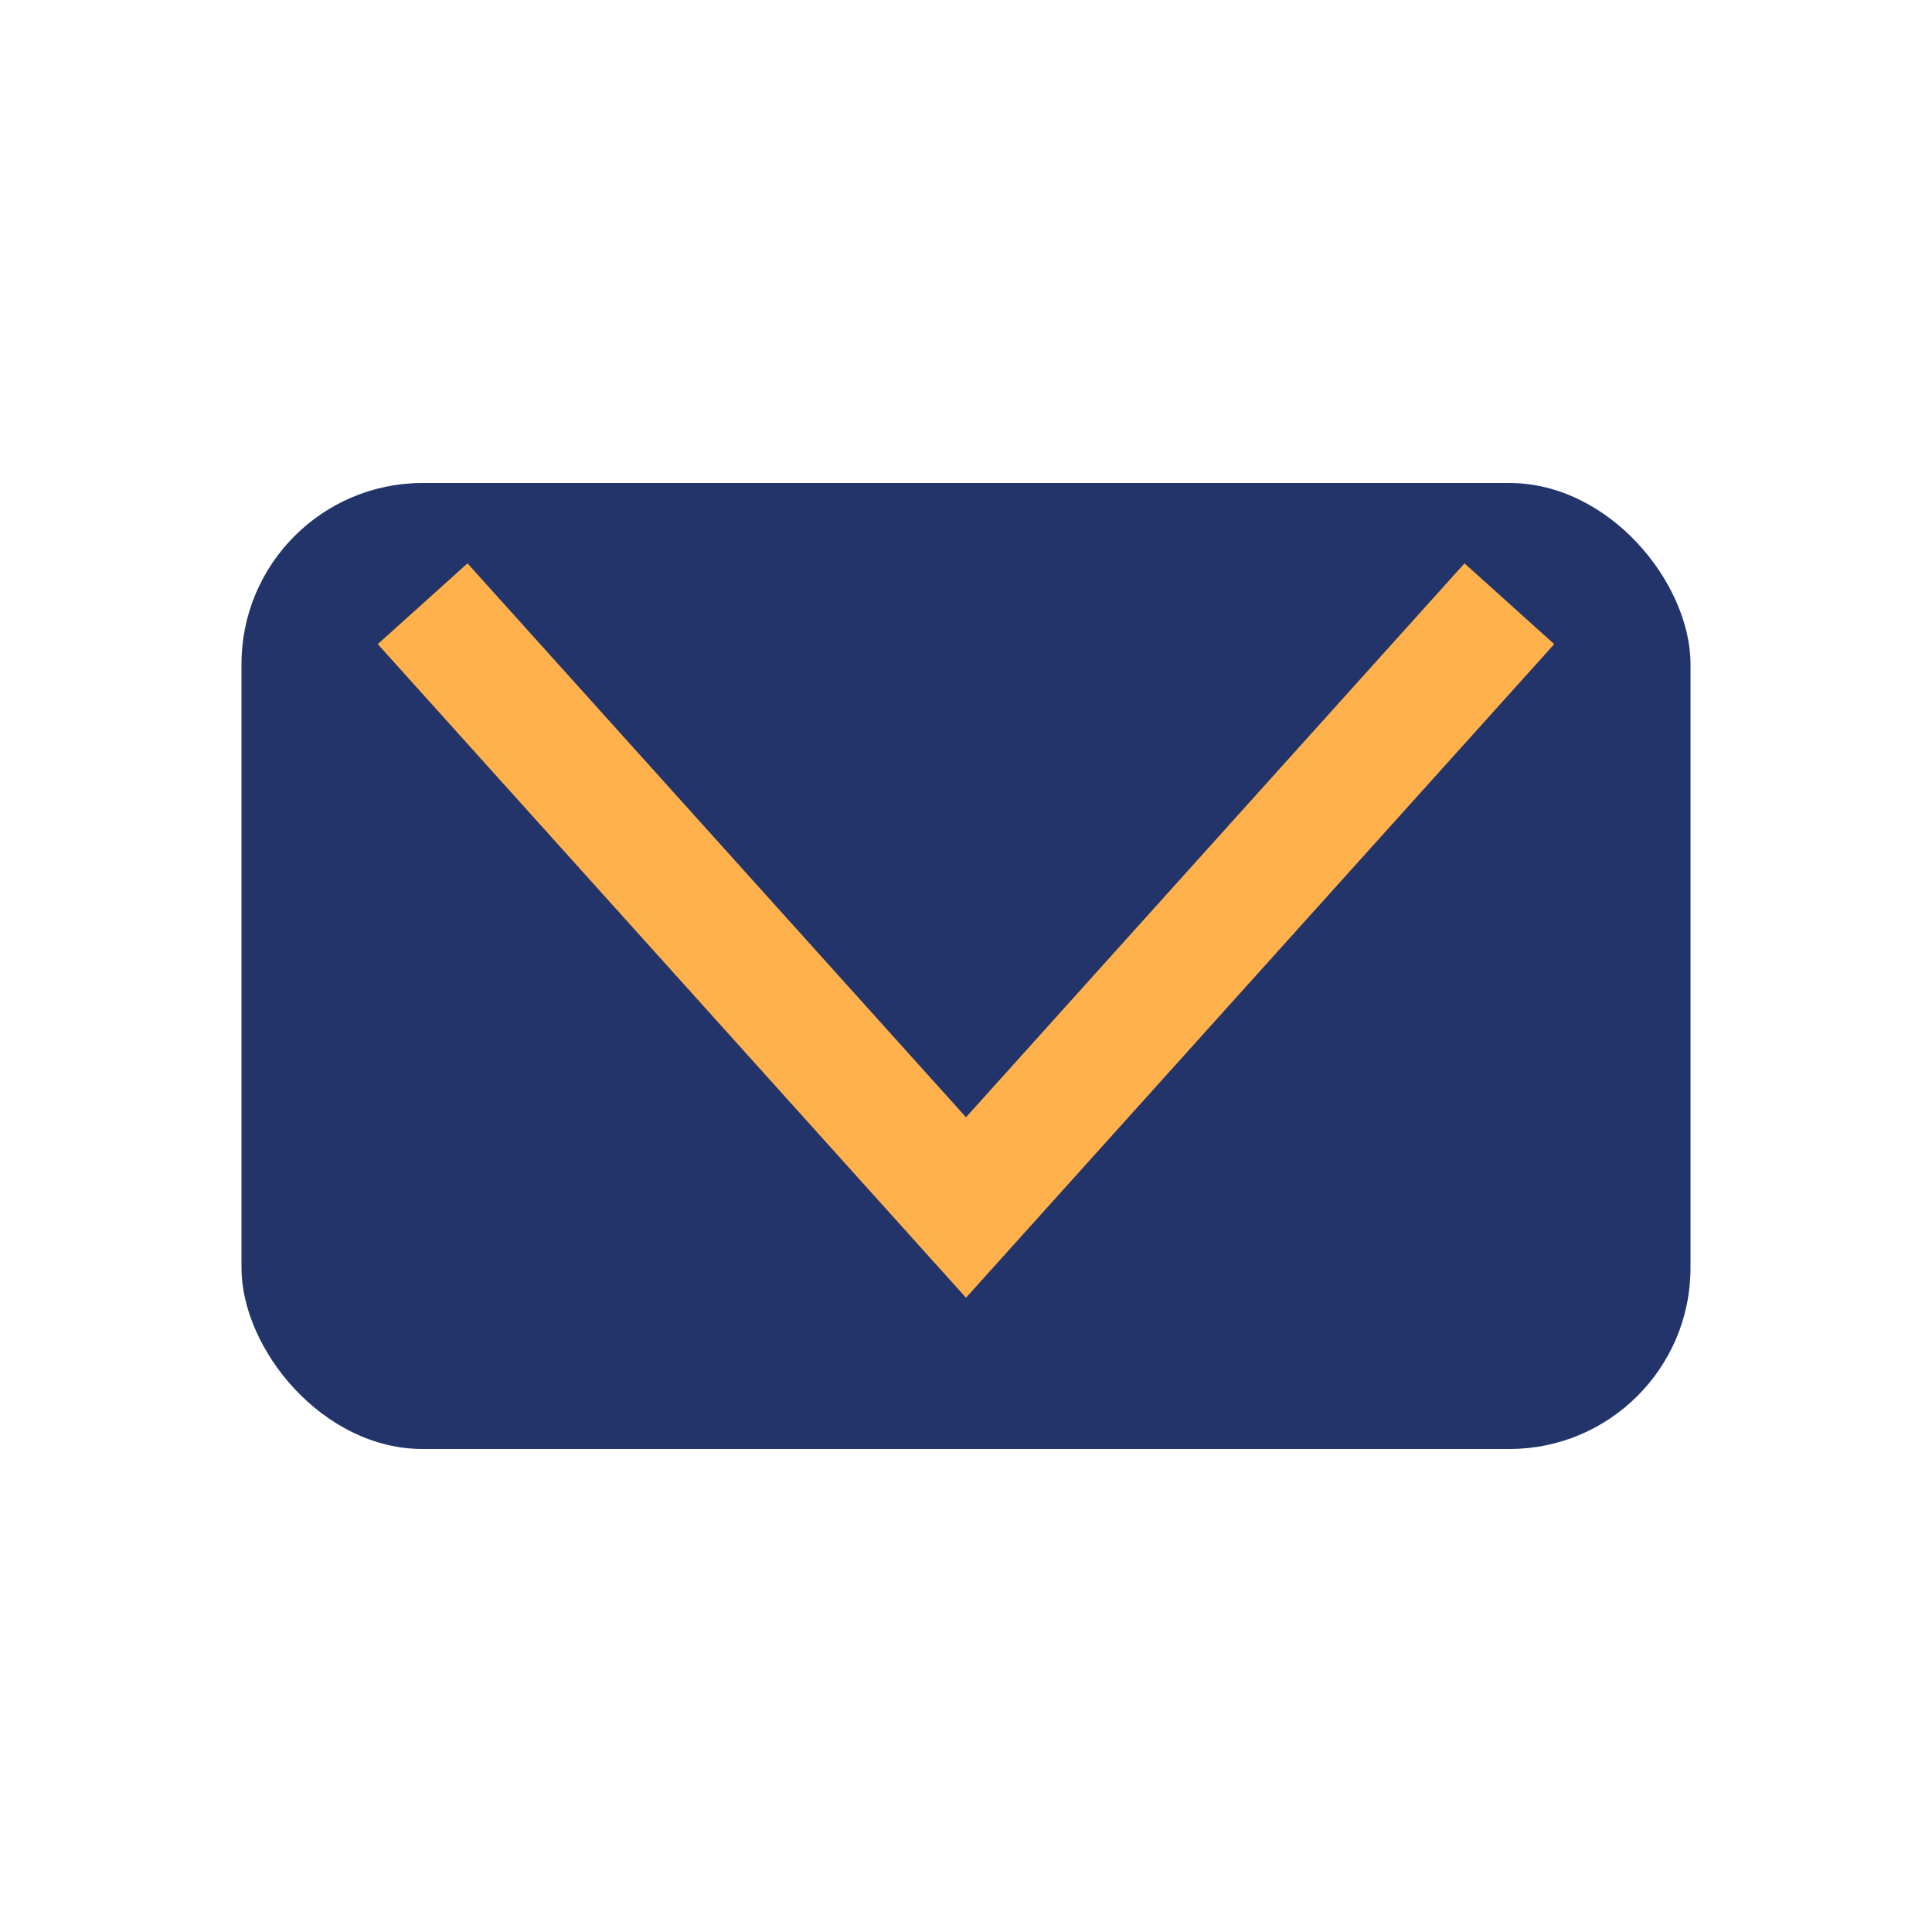
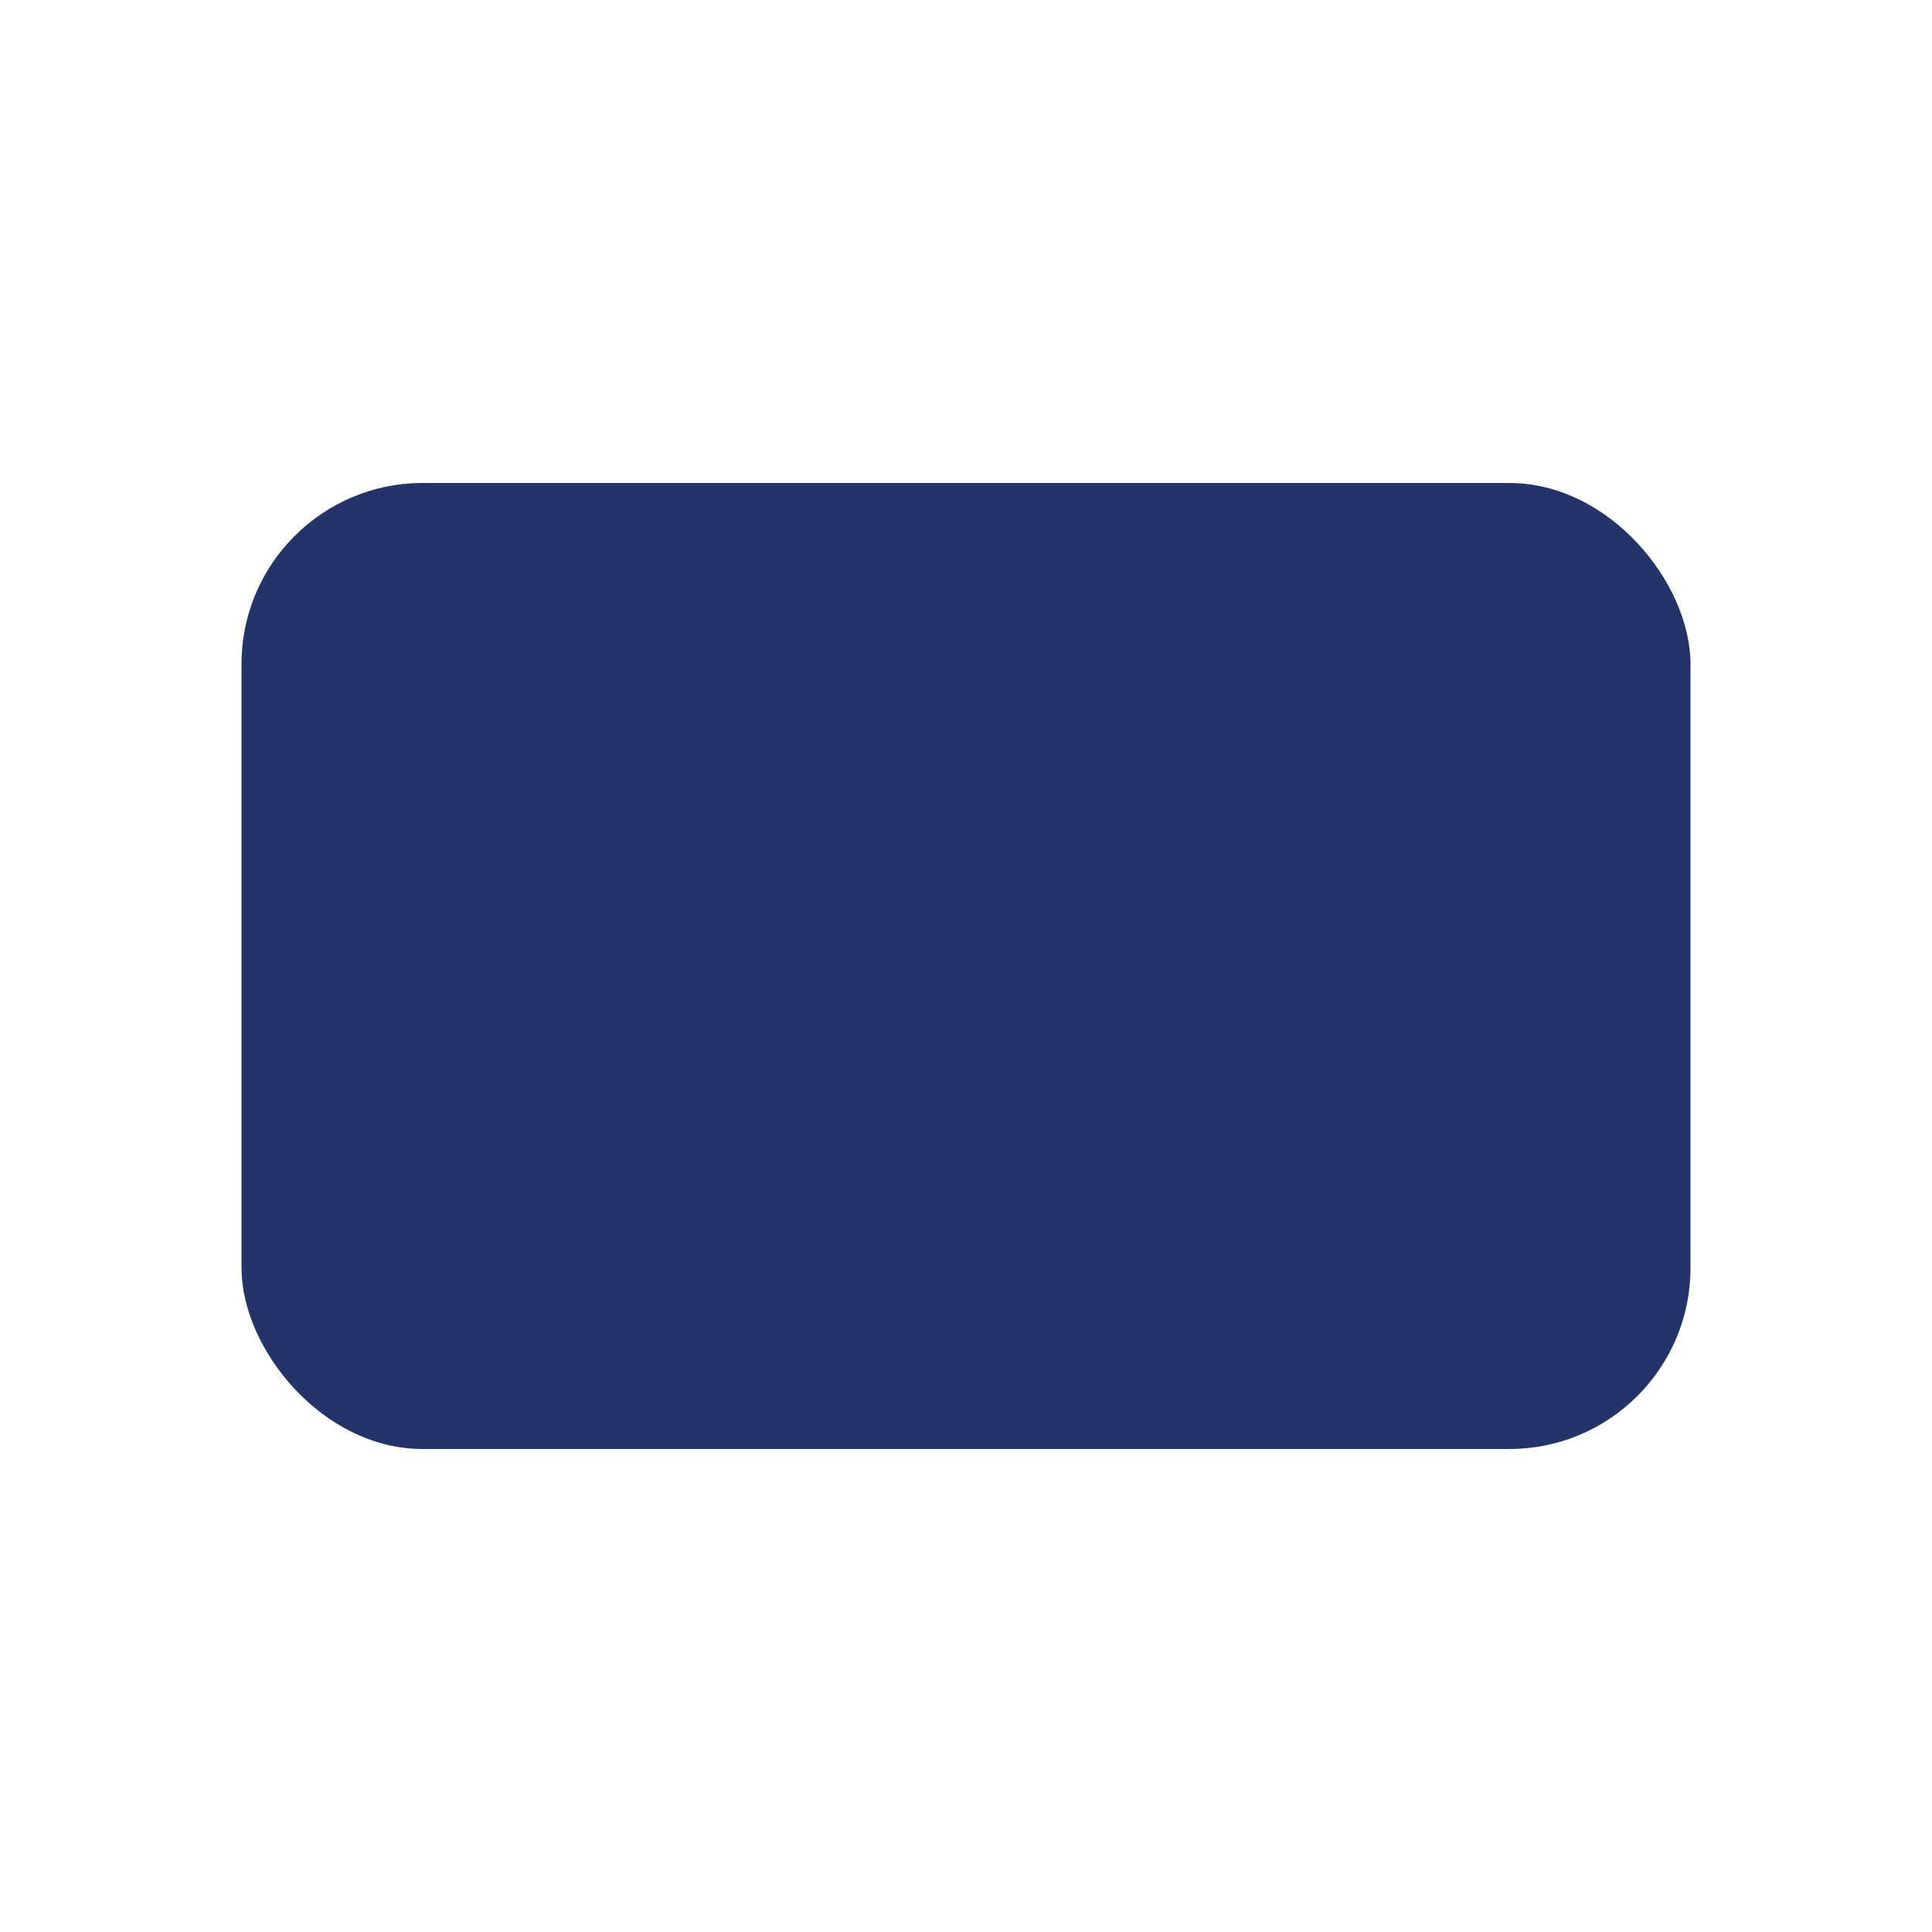
<svg xmlns="http://www.w3.org/2000/svg" width="32" height="32" viewBox="0 0 32 32">
  <rect x="4" y="8" width="24" height="16" rx="3" fill="#223469" />
-   <polyline points="7,10 16,20 25,10" fill="none" stroke="#FFB14B" stroke-width="2" />
</svg>